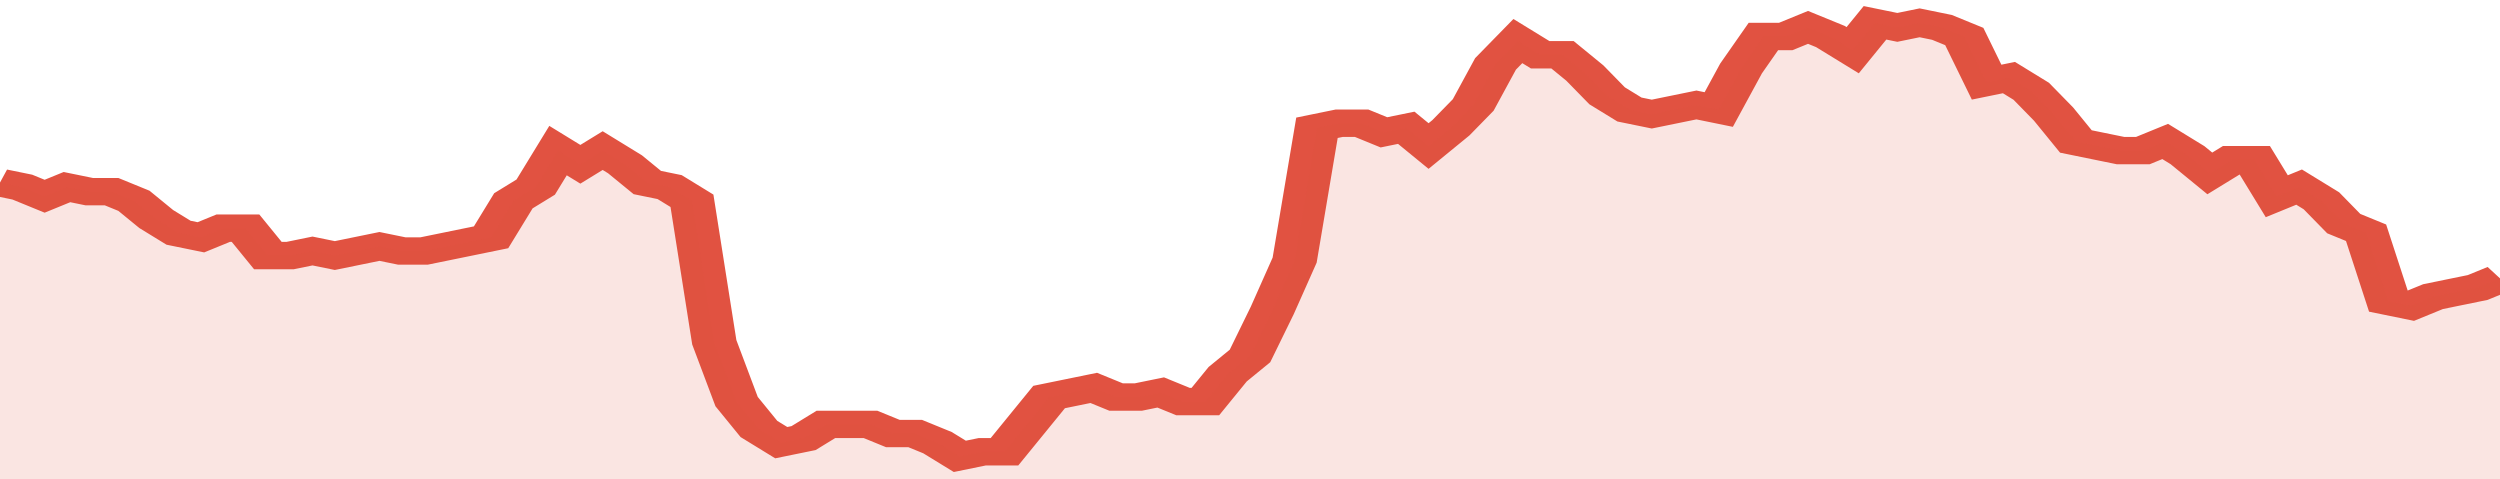
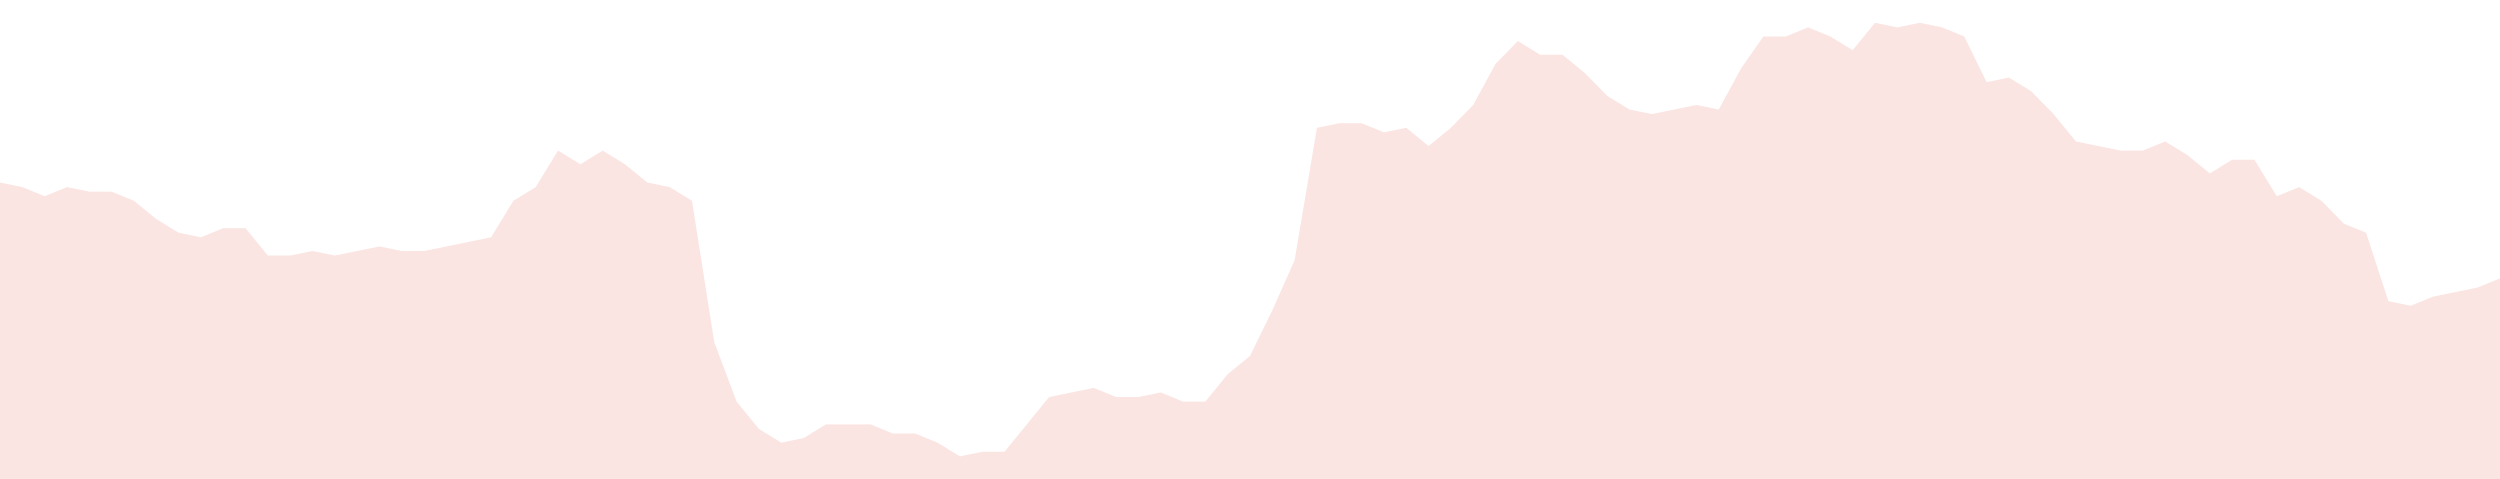
<svg xmlns="http://www.w3.org/2000/svg" viewBox="0 0 336 105" width="120" height="23" preserveAspectRatio="none">
-   <polyline fill="none" stroke="#E15241" stroke-width="6" points="0, 40 3, 41 6, 43 9, 41 12, 42 15, 42 18, 44 21, 48 24, 51 27, 52 30, 50 33, 50 36, 56 39, 56 42, 55 45, 56 48, 55 51, 54 54, 55 57, 55 60, 54 63, 53 66, 52 69, 44 72, 41 75, 33 78, 36 81, 33 84, 36 87, 40 90, 41 93, 44 96, 75 99, 88 102, 94 105, 97 108, 96 111, 93 114, 93 117, 93 120, 95 123, 95 126, 97 129, 100 132, 99 135, 99 138, 93 141, 87 144, 86 147, 85 150, 87 153, 87 156, 86 159, 88 162, 88 165, 82 168, 78 171, 68 174, 57 177, 28 180, 27 183, 27 186, 29 189, 28 192, 32 195, 28 198, 23 201, 14 204, 9 207, 12 210, 12 213, 16 216, 21 219, 24 222, 25 225, 24 228, 23 231, 24 234, 15 237, 8 240, 8 243, 6 246, 8 249, 11 252, 5 255, 6 258, 5 261, 6 264, 8 267, 18 270, 17 273, 20 276, 25 279, 31 282, 32 285, 33 288, 33 291, 31 294, 34 297, 38 300, 35 303, 35 306, 43 309, 41 312, 44 315, 49 318, 51 321, 66 324, 67 327, 65 330, 64 333, 63 336, 61 336, 61 "> </polyline>
  <polygon fill="#E15241" opacity="0.15" points="0, 105 0, 40 3, 41 6, 43 9, 41 12, 42 15, 42 18, 44 21, 48 24, 51 27, 52 30, 50 33, 50 36, 56 39, 56 42, 55 45, 56 48, 55 51, 54 54, 55 57, 55 60, 54 63, 53 66, 52 69, 44 72, 41 75, 33 78, 36 81, 33 84, 36 87, 40 90, 41 93, 44 96, 75 99, 88 102, 94 105, 97 108, 96 111, 93 114, 93 117, 93 120, 95 123, 95 126, 97 129, 100 132, 99 135, 99 138, 93 141, 87 144, 86 147, 85 150, 87 153, 87 156, 86 159, 88 162, 88 165, 82 168, 78 171, 68 174, 57 177, 28 180, 27 183, 27 186, 29 189, 28 192, 32 195, 28 198, 23 201, 14 204, 9 207, 12 210, 12 213, 16 216, 21 219, 24 222, 25 225, 24 228, 23 231, 24 234, 15 237, 8 240, 8 243, 6 246, 8 249, 11 252, 5 255, 6 258, 5 261, 6 264, 8 267, 18 270, 17 273, 20 276, 25 279, 31 282, 32 285, 33 288, 33 291, 31 294, 34 297, 38 300, 35 303, 35 306, 43 309, 41 312, 44 315, 49 318, 51 321, 66 324, 67 327, 65 330, 64 333, 63 336, 61 336, 105 " />
</svg>